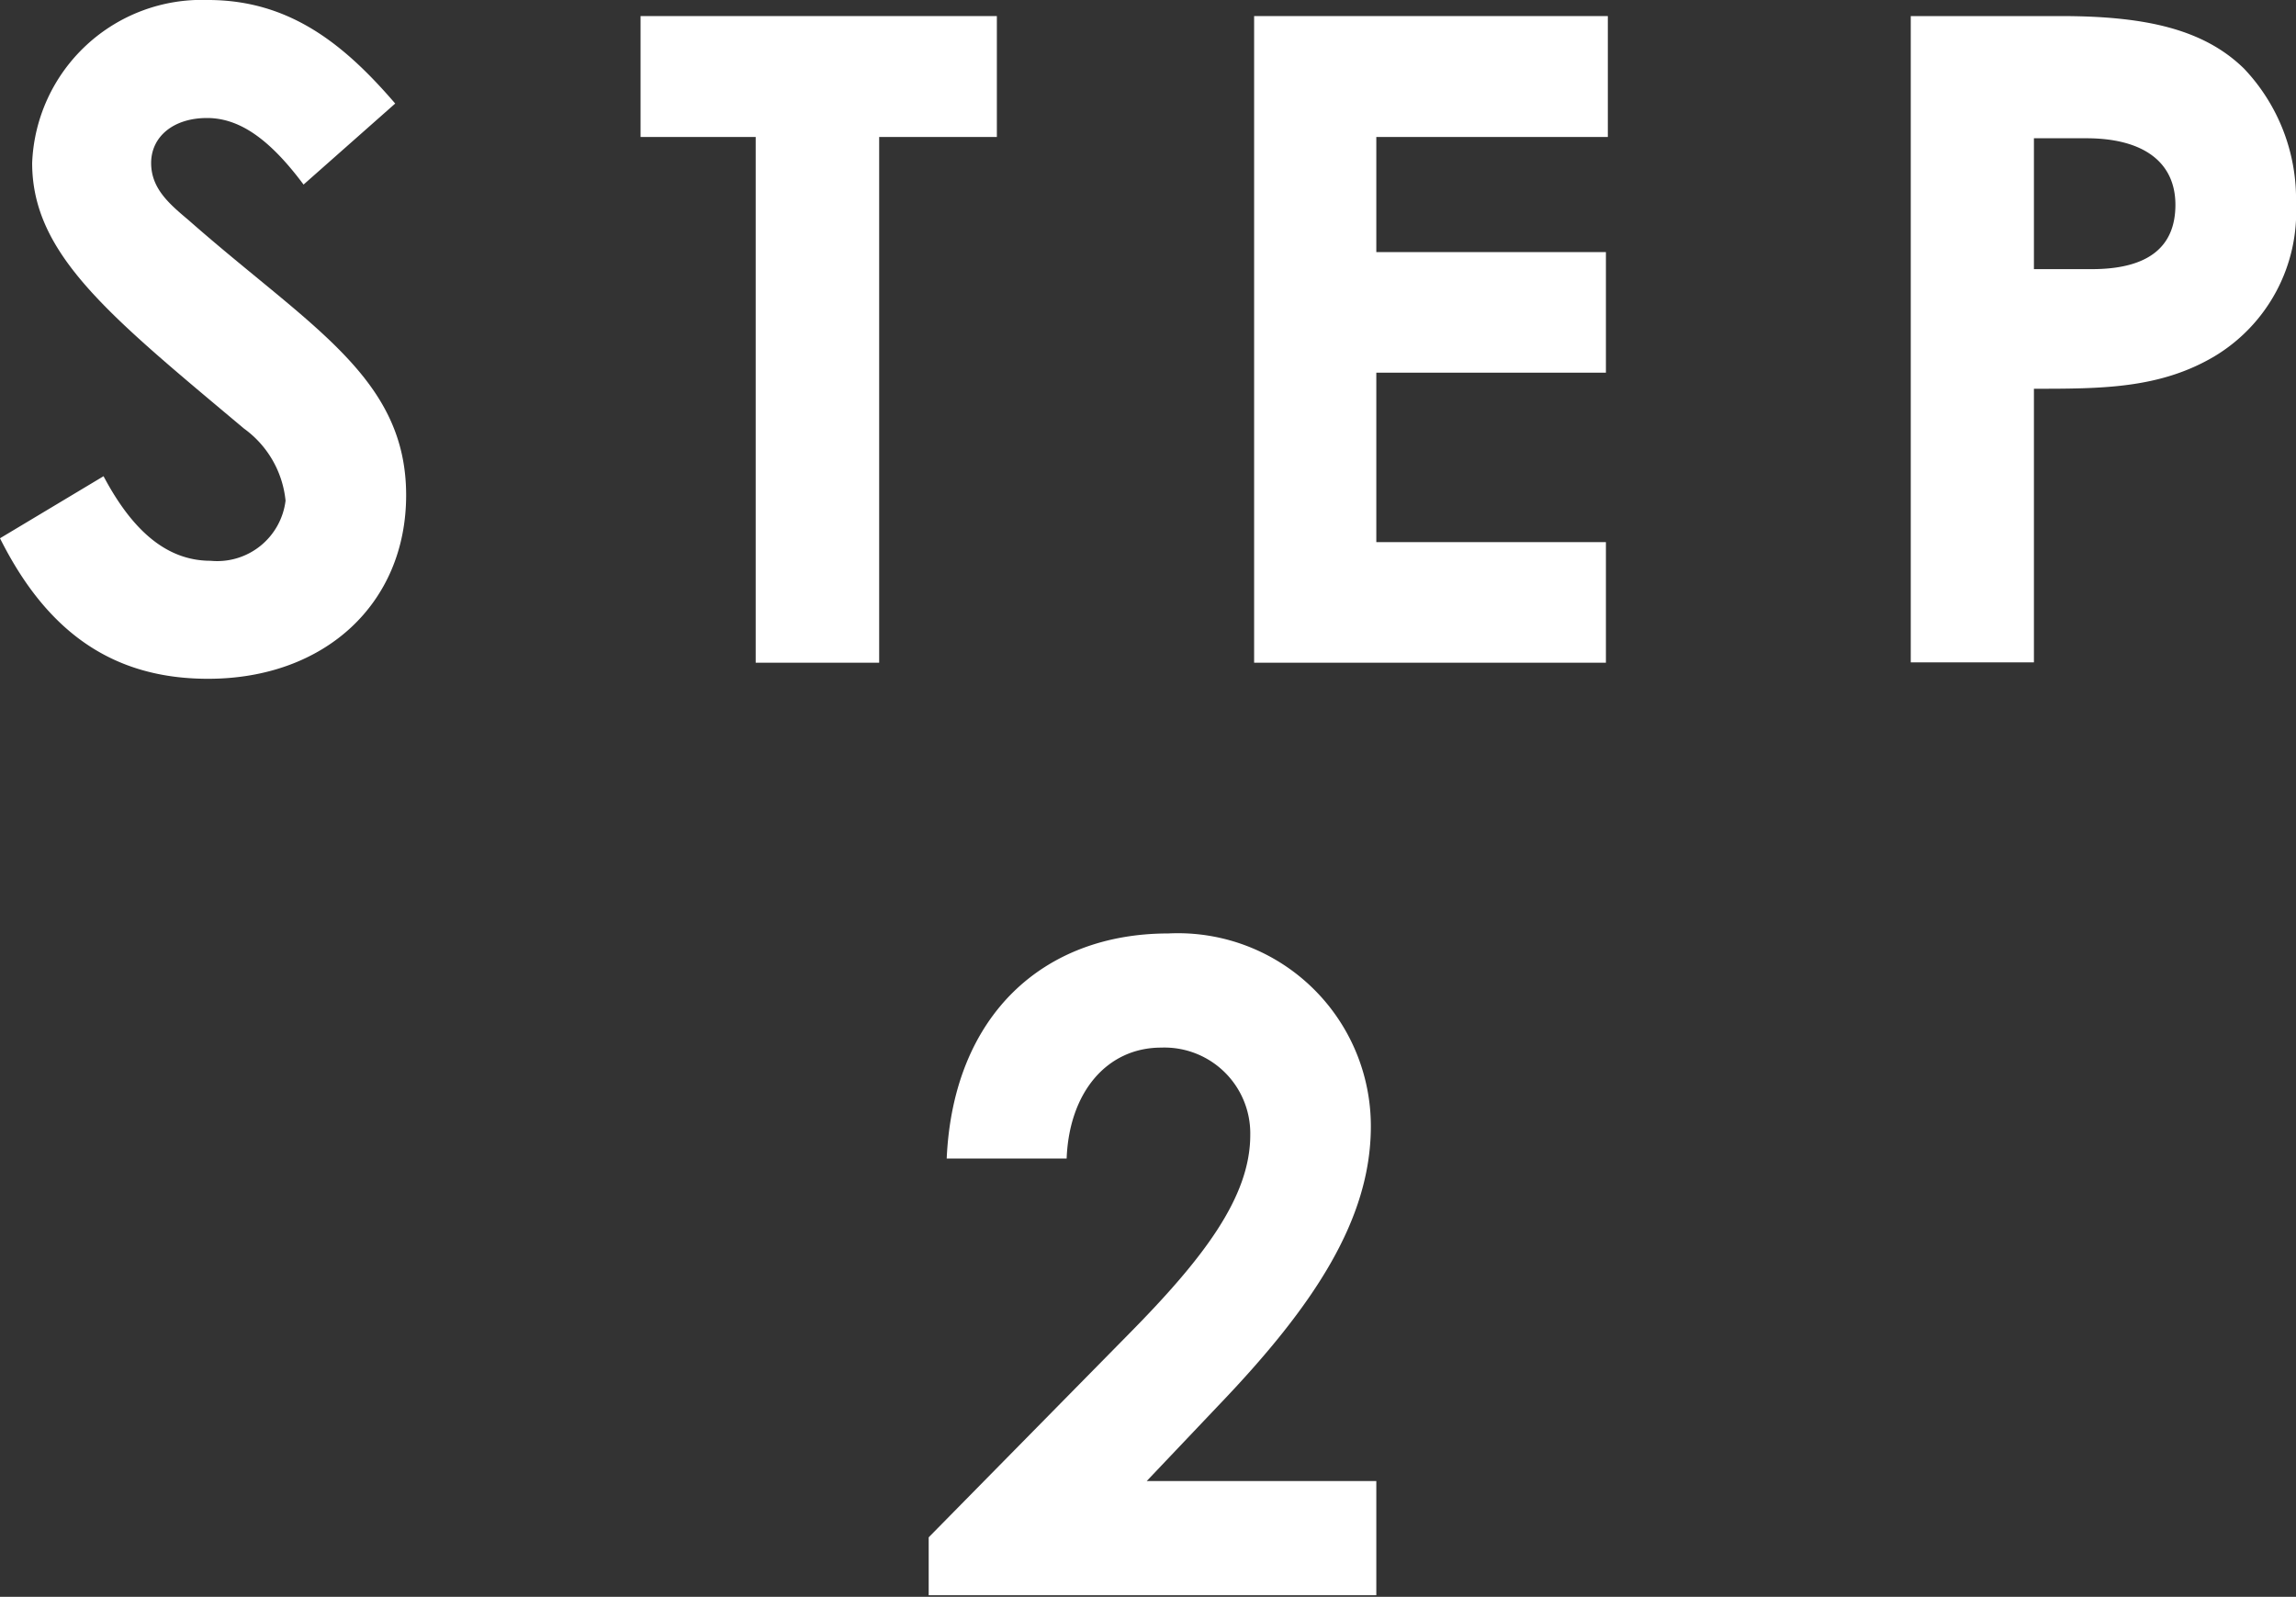
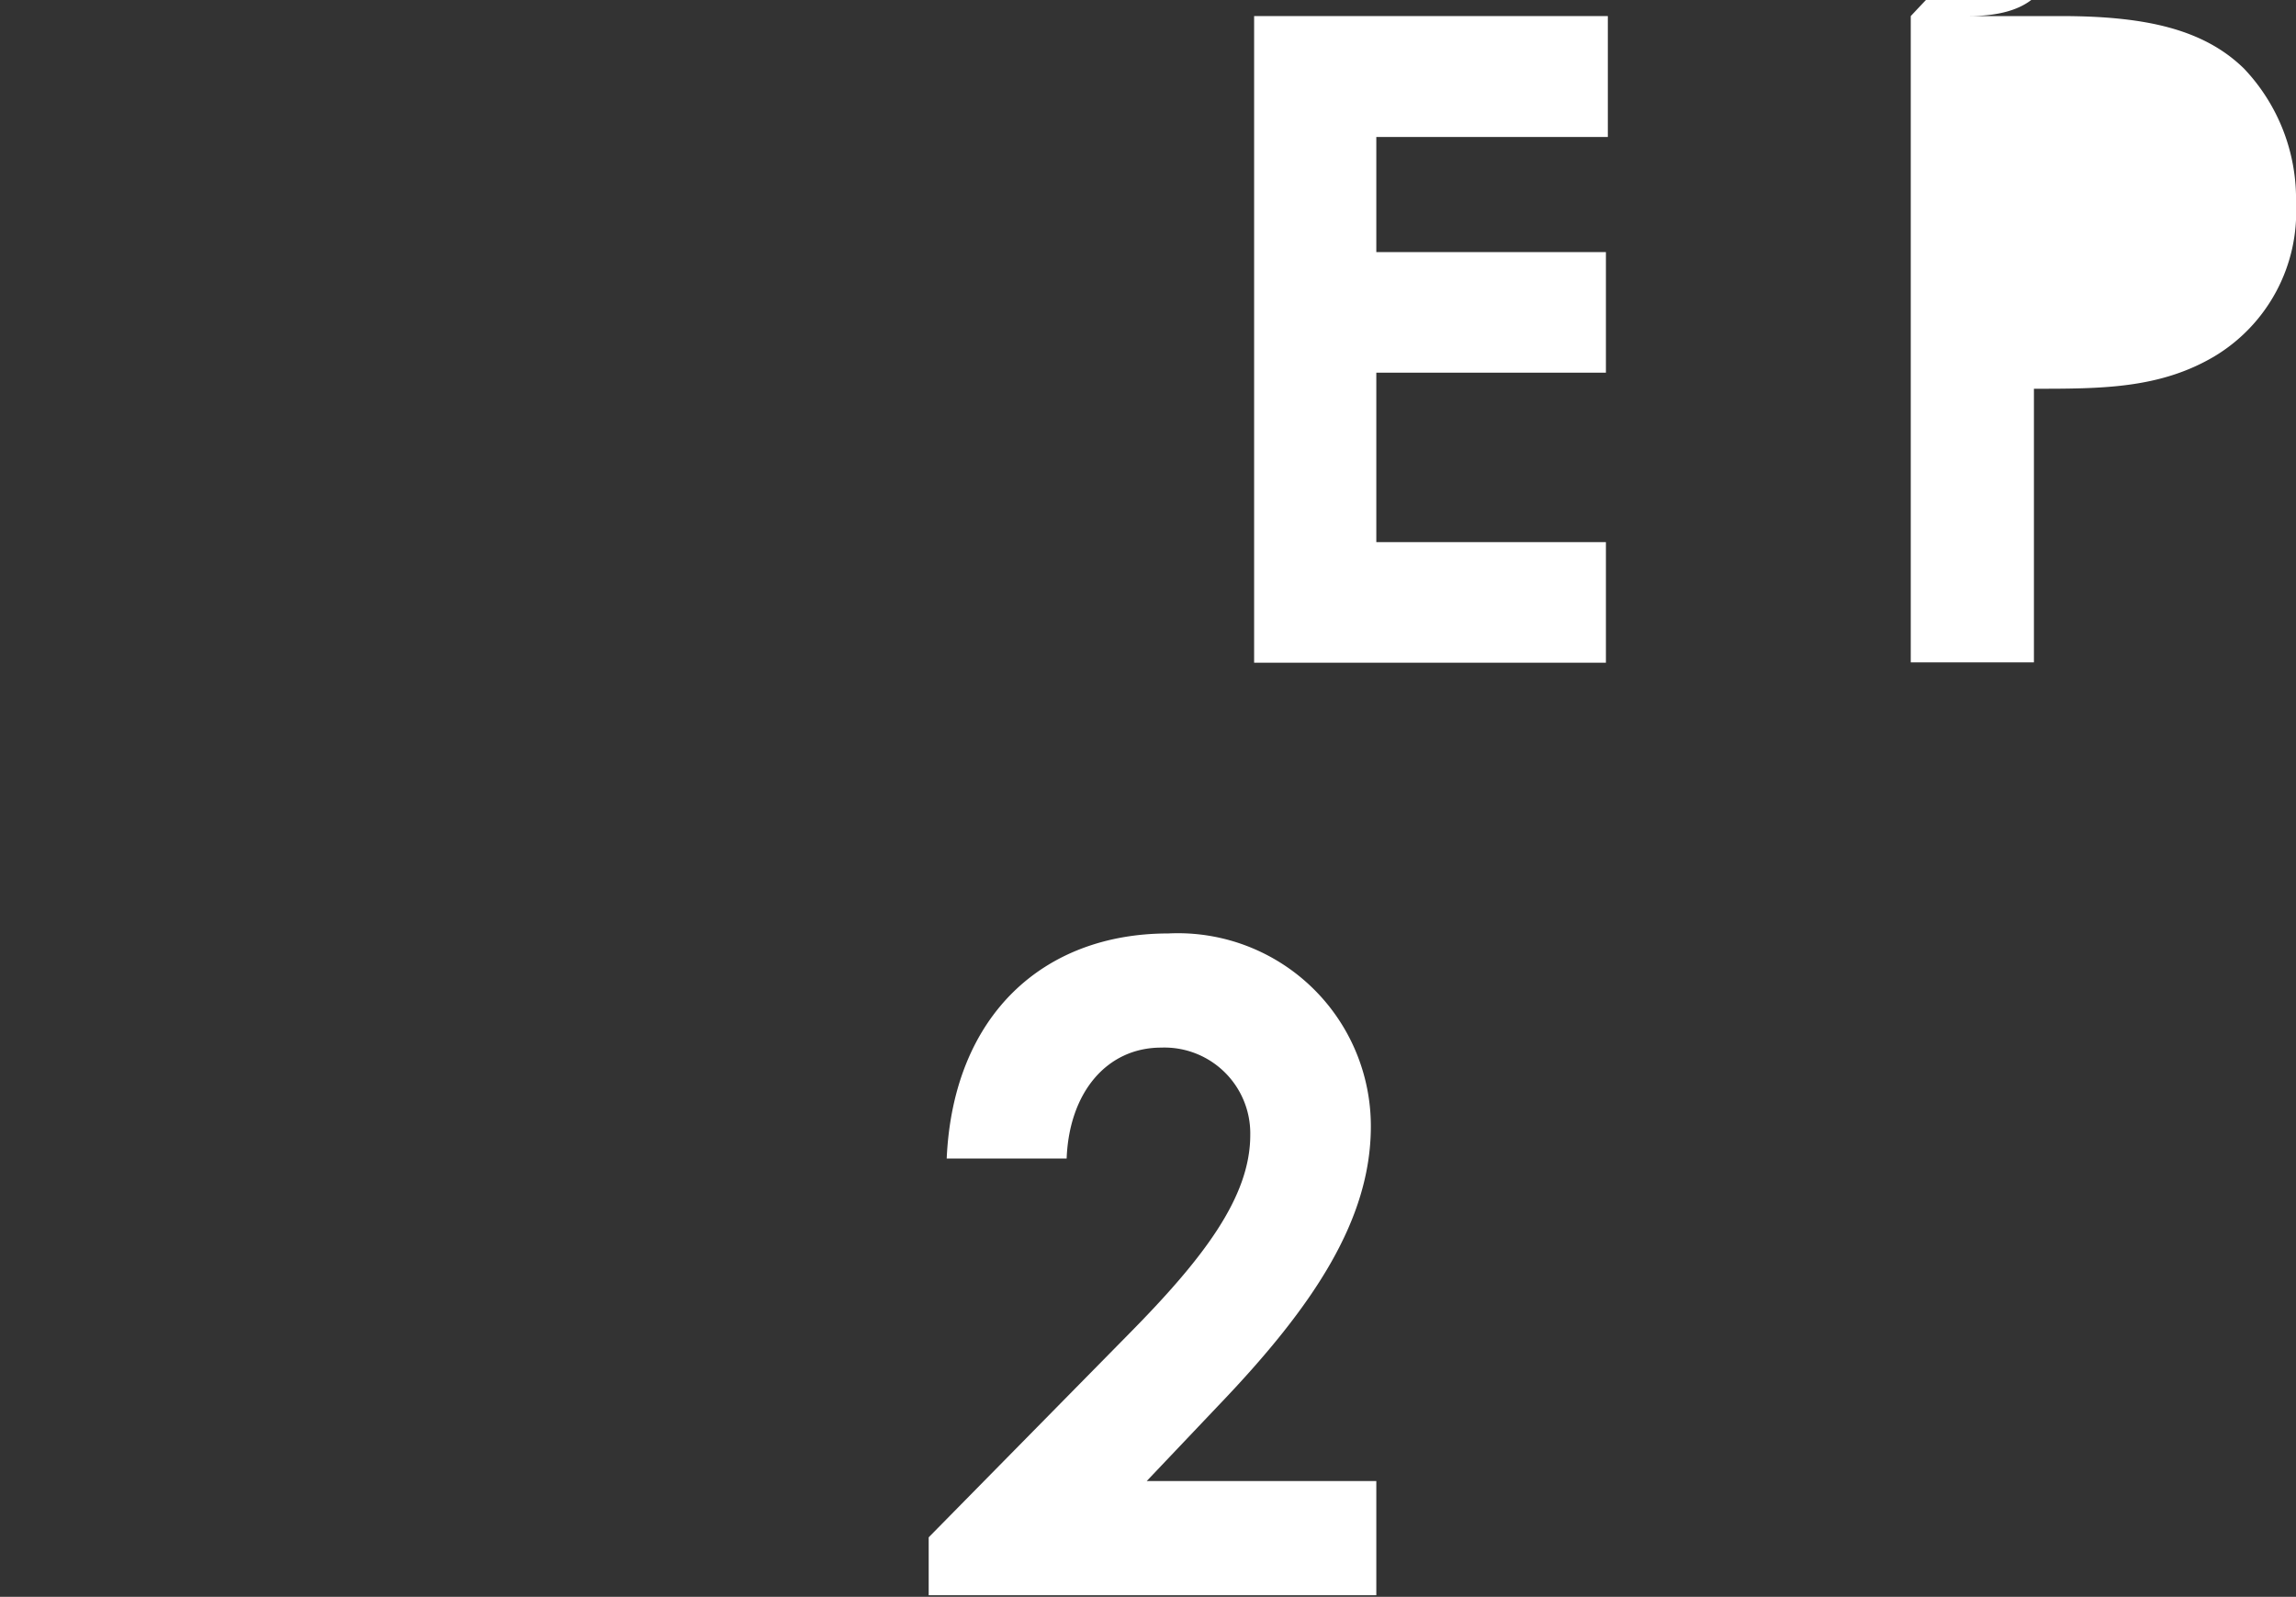
<svg xmlns="http://www.w3.org/2000/svg" width="71.4" height="49.66" viewBox="0 0 71.4 49.66">
  <rect x="0" y="0" width="71.4" height="49.66" fill="#333333" stroke="none" />
  <defs>
    <style>.cls-1{fill:#fff;}</style>
  </defs>
  <g id="レイヤー_2" data-name="レイヤー 2">
    <g id="レイヤー_1-2" data-name="レイヤー 1">
-       <path class="cls-1" d="M3.22,14.81c.92,1.74,2,2.63,3.33,2.63a2.14,2.14,0,0,0,2.33-1.87,3.15,3.15,0,0,0-1.29-2.24C3.42,9.83,1,7.92,1,5.07A5.28,5.28,0,0,1,6.47,0C9,0,10.7,1.37,12.29,3.22L9.44,5.74c-1-1.34-1.94-2.07-3-2.07S4.7,4.26,4.7,5.07s.59,1.29,1.18,1.79c3.75,3.3,6.75,4.87,6.75,8.54,0,3.36-2.52,5.71-6.16,5.71-2.94,0-5-1.43-6.47-4.37Z" />
-       <path class="cls-1" d="M19.92.5H31V4.26H27.34V20.61H23.5V4.26H19.92Z" />
      <path class="cls-1" d="M39,.5h11V4.26H42.8V7.84h7.14v3.75H42.8v5.27h7.14v3.75H39Z" />
-       <path class="cls-1" d="M59.42.5h4.67c2.61,0,4.43.4,5.69,1.63a5.89,5.89,0,0,1,1.62,4.2,5.24,5.24,0,0,1-2.55,4.76c-1.7,1-3.5,1-5.6,1v8.51H59.42Zm3.83,7.87h1.8c1.73,0,2.6-.67,2.6-2s-1-2.07-2.77-2.07H63.25Z" />
+       <path class="cls-1" d="M59.42.5h4.67c2.61,0,4.43.4,5.69,1.63a5.89,5.89,0,0,1,1.62,4.2,5.24,5.24,0,0,1-2.55,4.76c-1.7,1-3.5,1-5.6,1v8.51H59.42Zh1.8c1.73,0,2.6-.67,2.6-2s-1-2.07-2.77-2.07H63.25Z" />
      <path class="cls-1" d="M35.1,41.49c2.32-2.35,3.78-4.26,3.78-6.19a2.67,2.67,0,0,0-2.77-2.72c-1.68,0-2.86,1.38-2.94,3.45H29.44c.2-4.45,3-7,6.89-7a6,6,0,0,1,6.3,6c0,2.91-1.79,5.6-4.73,8.67l-2.24,2.36H42.8v3.55H28.88V47.81Z" />
    </g>
  </g>
</svg>